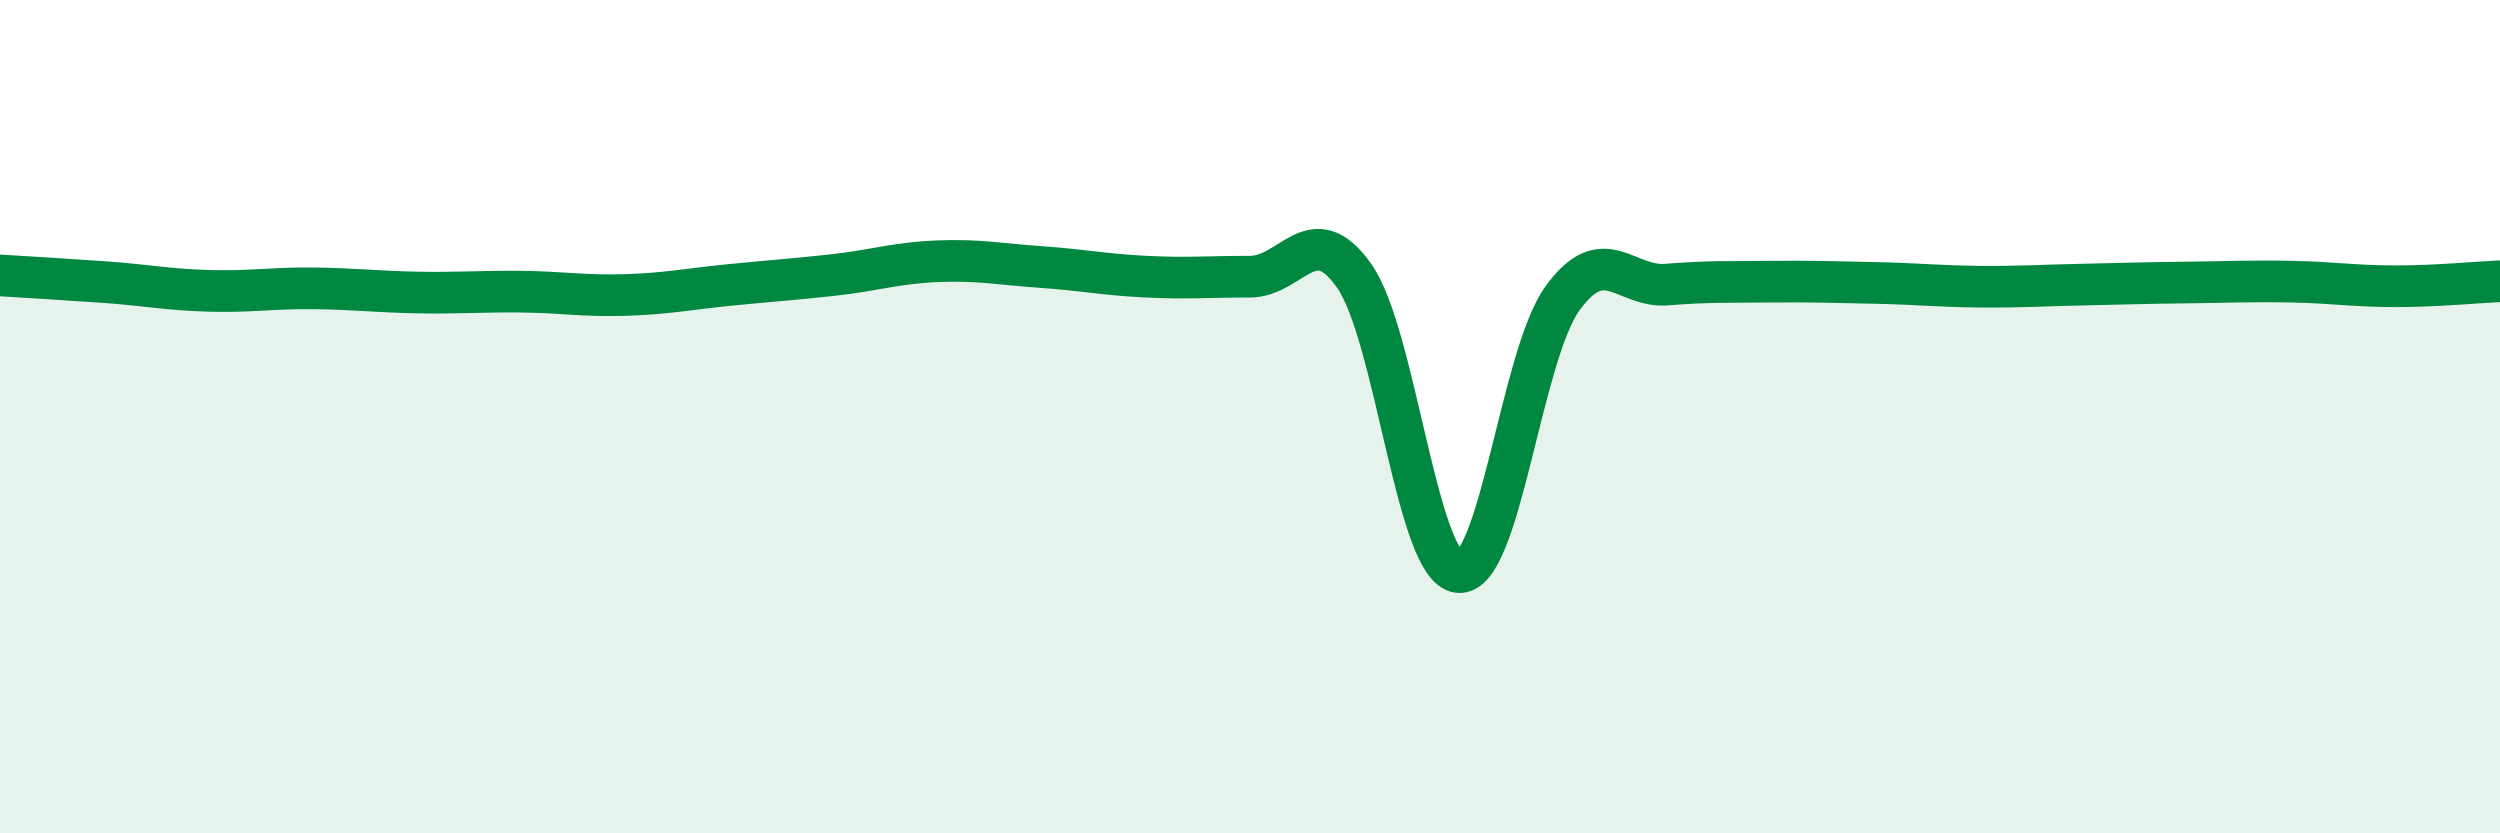
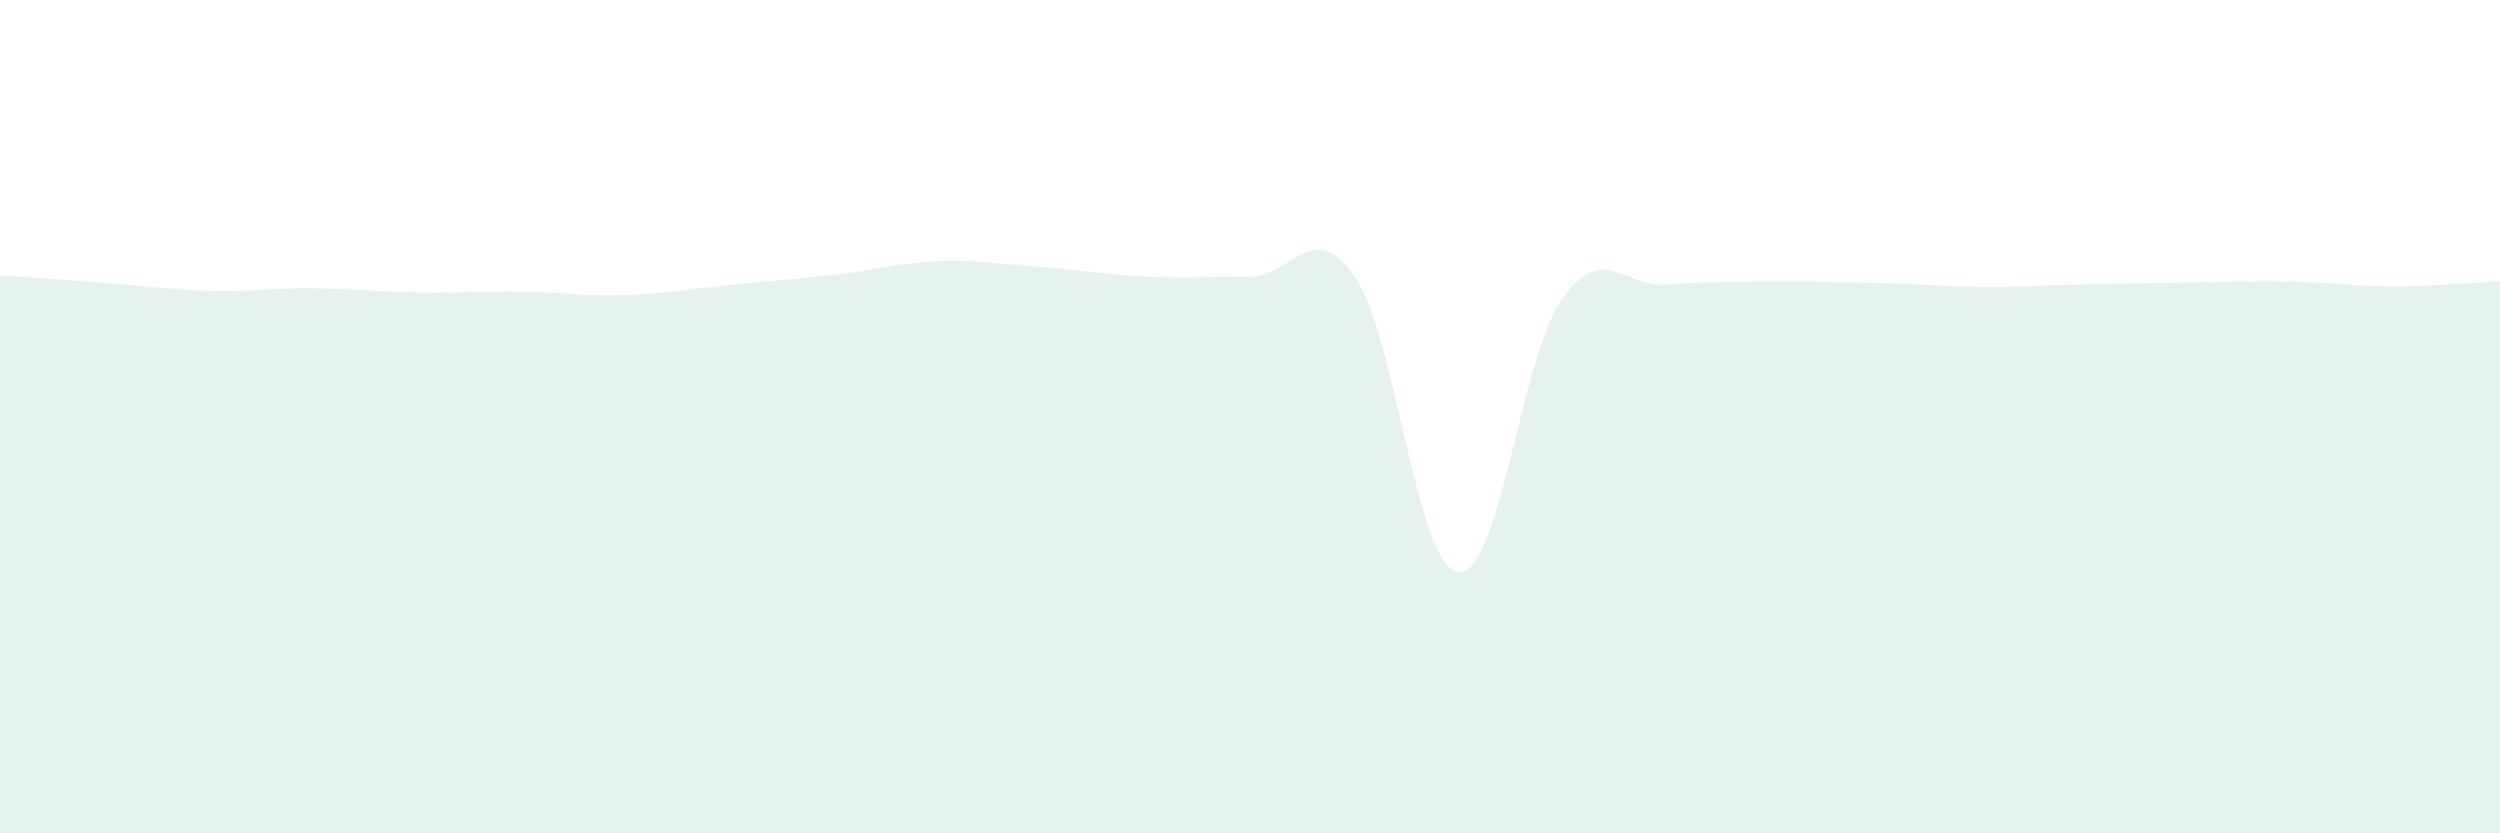
<svg xmlns="http://www.w3.org/2000/svg" width="60" height="20" viewBox="0 0 60 20">
-   <path d="M 0,6.61 C 0.5,6.64 1.5,6.7 2.5,6.77 C 3.5,6.84 4,6.95 5,6.98 C 6,7.01 6.5,6.91 7.5,6.92 C 8.5,6.93 9,7 10,7.02 C 11,7.04 11.5,6.99 12.5,7 C 13.5,7.01 14,7.11 15,7.08 C 16,7.05 16.5,6.94 17.5,6.84 C 18.5,6.74 19,6.71 20,6.6 C 21,6.49 21.5,6.31 22.5,6.27 C 23.5,6.23 24,6.34 25,6.41 C 26,6.48 26.5,6.59 27.5,6.64 C 28.5,6.69 29,6.64 30,6.64 C 31,6.64 31.5,5.2 32.5,6.62 C 33.5,8.04 34,13.62 35,13.73 C 36,13.84 36.5,8.54 37.5,7.16 C 38.5,5.78 39,6.91 40,6.83 C 41,6.75 41.5,6.77 42.5,6.76 C 43.5,6.75 44,6.77 45,6.79 C 46,6.81 46.5,6.87 47.5,6.88 C 48.5,6.89 49,6.85 50,6.83 C 51,6.81 51.5,6.79 52.5,6.78 C 53.5,6.77 54,6.74 55,6.76 C 56,6.78 56.5,6.87 57.5,6.87 C 58.5,6.87 59.5,6.77 60,6.75L60 20L0 20Z" fill="#008740" opacity="0.1" stroke-linecap="round" stroke-linejoin="round" />
-   <path d="M 0,6.61 C 0.5,6.64 1.5,6.7 2.5,6.77 C 3.5,6.84 4,6.95 5,6.98 C 6,7.01 6.5,6.91 7.5,6.92 C 8.5,6.93 9,7 10,7.02 C 11,7.04 11.5,6.99 12.5,7 C 13.5,7.01 14,7.11 15,7.08 C 16,7.05 16.5,6.94 17.5,6.84 C 18.5,6.74 19,6.71 20,6.6 C 21,6.49 21.5,6.31 22.5,6.27 C 23.5,6.23 24,6.34 25,6.41 C 26,6.48 26.5,6.59 27.5,6.64 C 28.5,6.69 29,6.64 30,6.64 C 31,6.64 31.5,5.2 32.5,6.62 C 33.5,8.04 34,13.62 35,13.73 C 36,13.84 36.5,8.54 37.5,7.16 C 38.5,5.78 39,6.91 40,6.83 C 41,6.75 41.5,6.77 42.5,6.76 C 43.5,6.75 44,6.77 45,6.79 C 46,6.81 46.5,6.87 47.5,6.88 C 48.5,6.89 49,6.85 50,6.83 C 51,6.81 51.5,6.79 52.5,6.78 C 53.5,6.77 54,6.74 55,6.76 C 56,6.78 56.5,6.87 57.5,6.87 C 58.5,6.87 59.5,6.77 60,6.75" stroke="#008740" stroke-width="1" fill="none" stroke-linecap="round" stroke-linejoin="round" />
+   <path d="M 0,6.61 C 3.5,6.84 4,6.95 5,6.98 C 6,7.01 6.5,6.91 7.5,6.92 C 8.5,6.93 9,7 10,7.02 C 11,7.04 11.5,6.99 12.5,7 C 13.5,7.01 14,7.11 15,7.08 C 16,7.05 16.5,6.94 17.5,6.84 C 18.5,6.74 19,6.71 20,6.6 C 21,6.49 21.5,6.31 22.5,6.27 C 23.5,6.23 24,6.34 25,6.41 C 26,6.48 26.5,6.59 27.5,6.64 C 28.5,6.69 29,6.64 30,6.64 C 31,6.64 31.5,5.2 32.5,6.62 C 33.5,8.04 34,13.62 35,13.73 C 36,13.84 36.5,8.54 37.5,7.16 C 38.5,5.78 39,6.91 40,6.83 C 41,6.75 41.5,6.77 42.5,6.76 C 43.5,6.75 44,6.77 45,6.79 C 46,6.81 46.5,6.87 47.5,6.88 C 48.5,6.89 49,6.85 50,6.83 C 51,6.81 51.5,6.79 52.5,6.78 C 53.5,6.77 54,6.74 55,6.76 C 56,6.78 56.5,6.87 57.5,6.87 C 58.5,6.87 59.5,6.77 60,6.75L60 20L0 20Z" fill="#008740" opacity="0.1" stroke-linecap="round" stroke-linejoin="round" />
</svg>